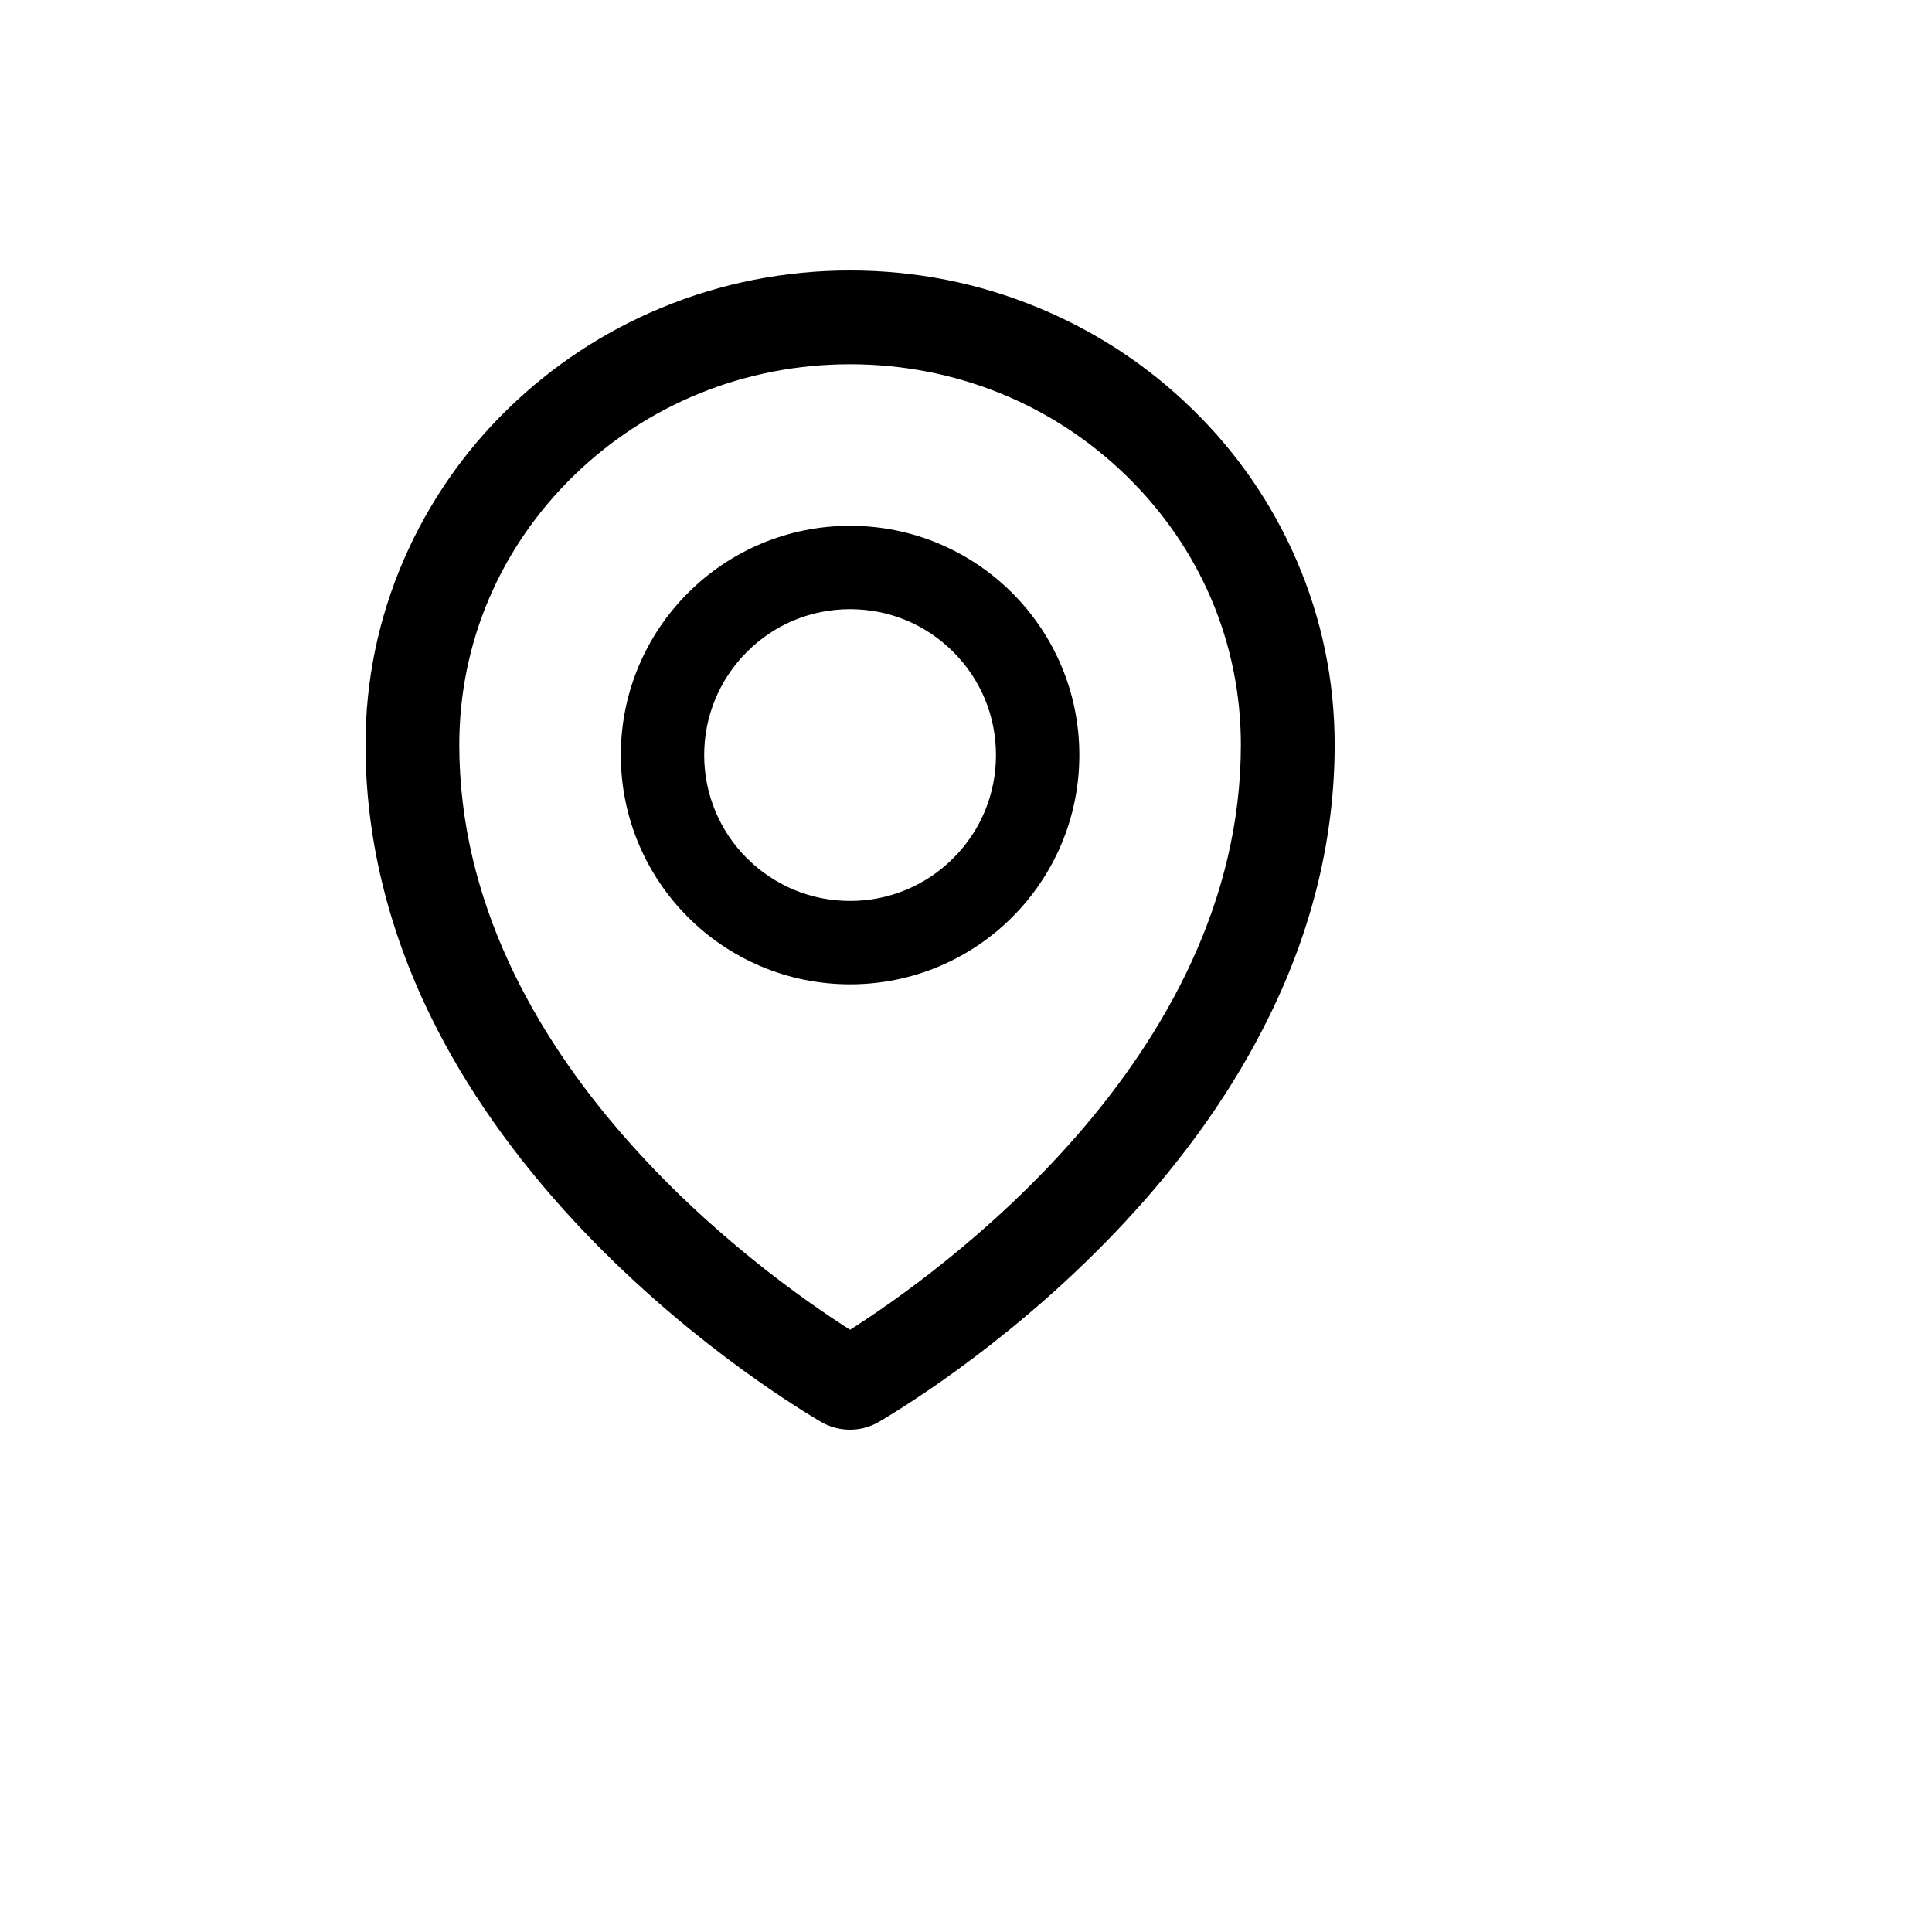
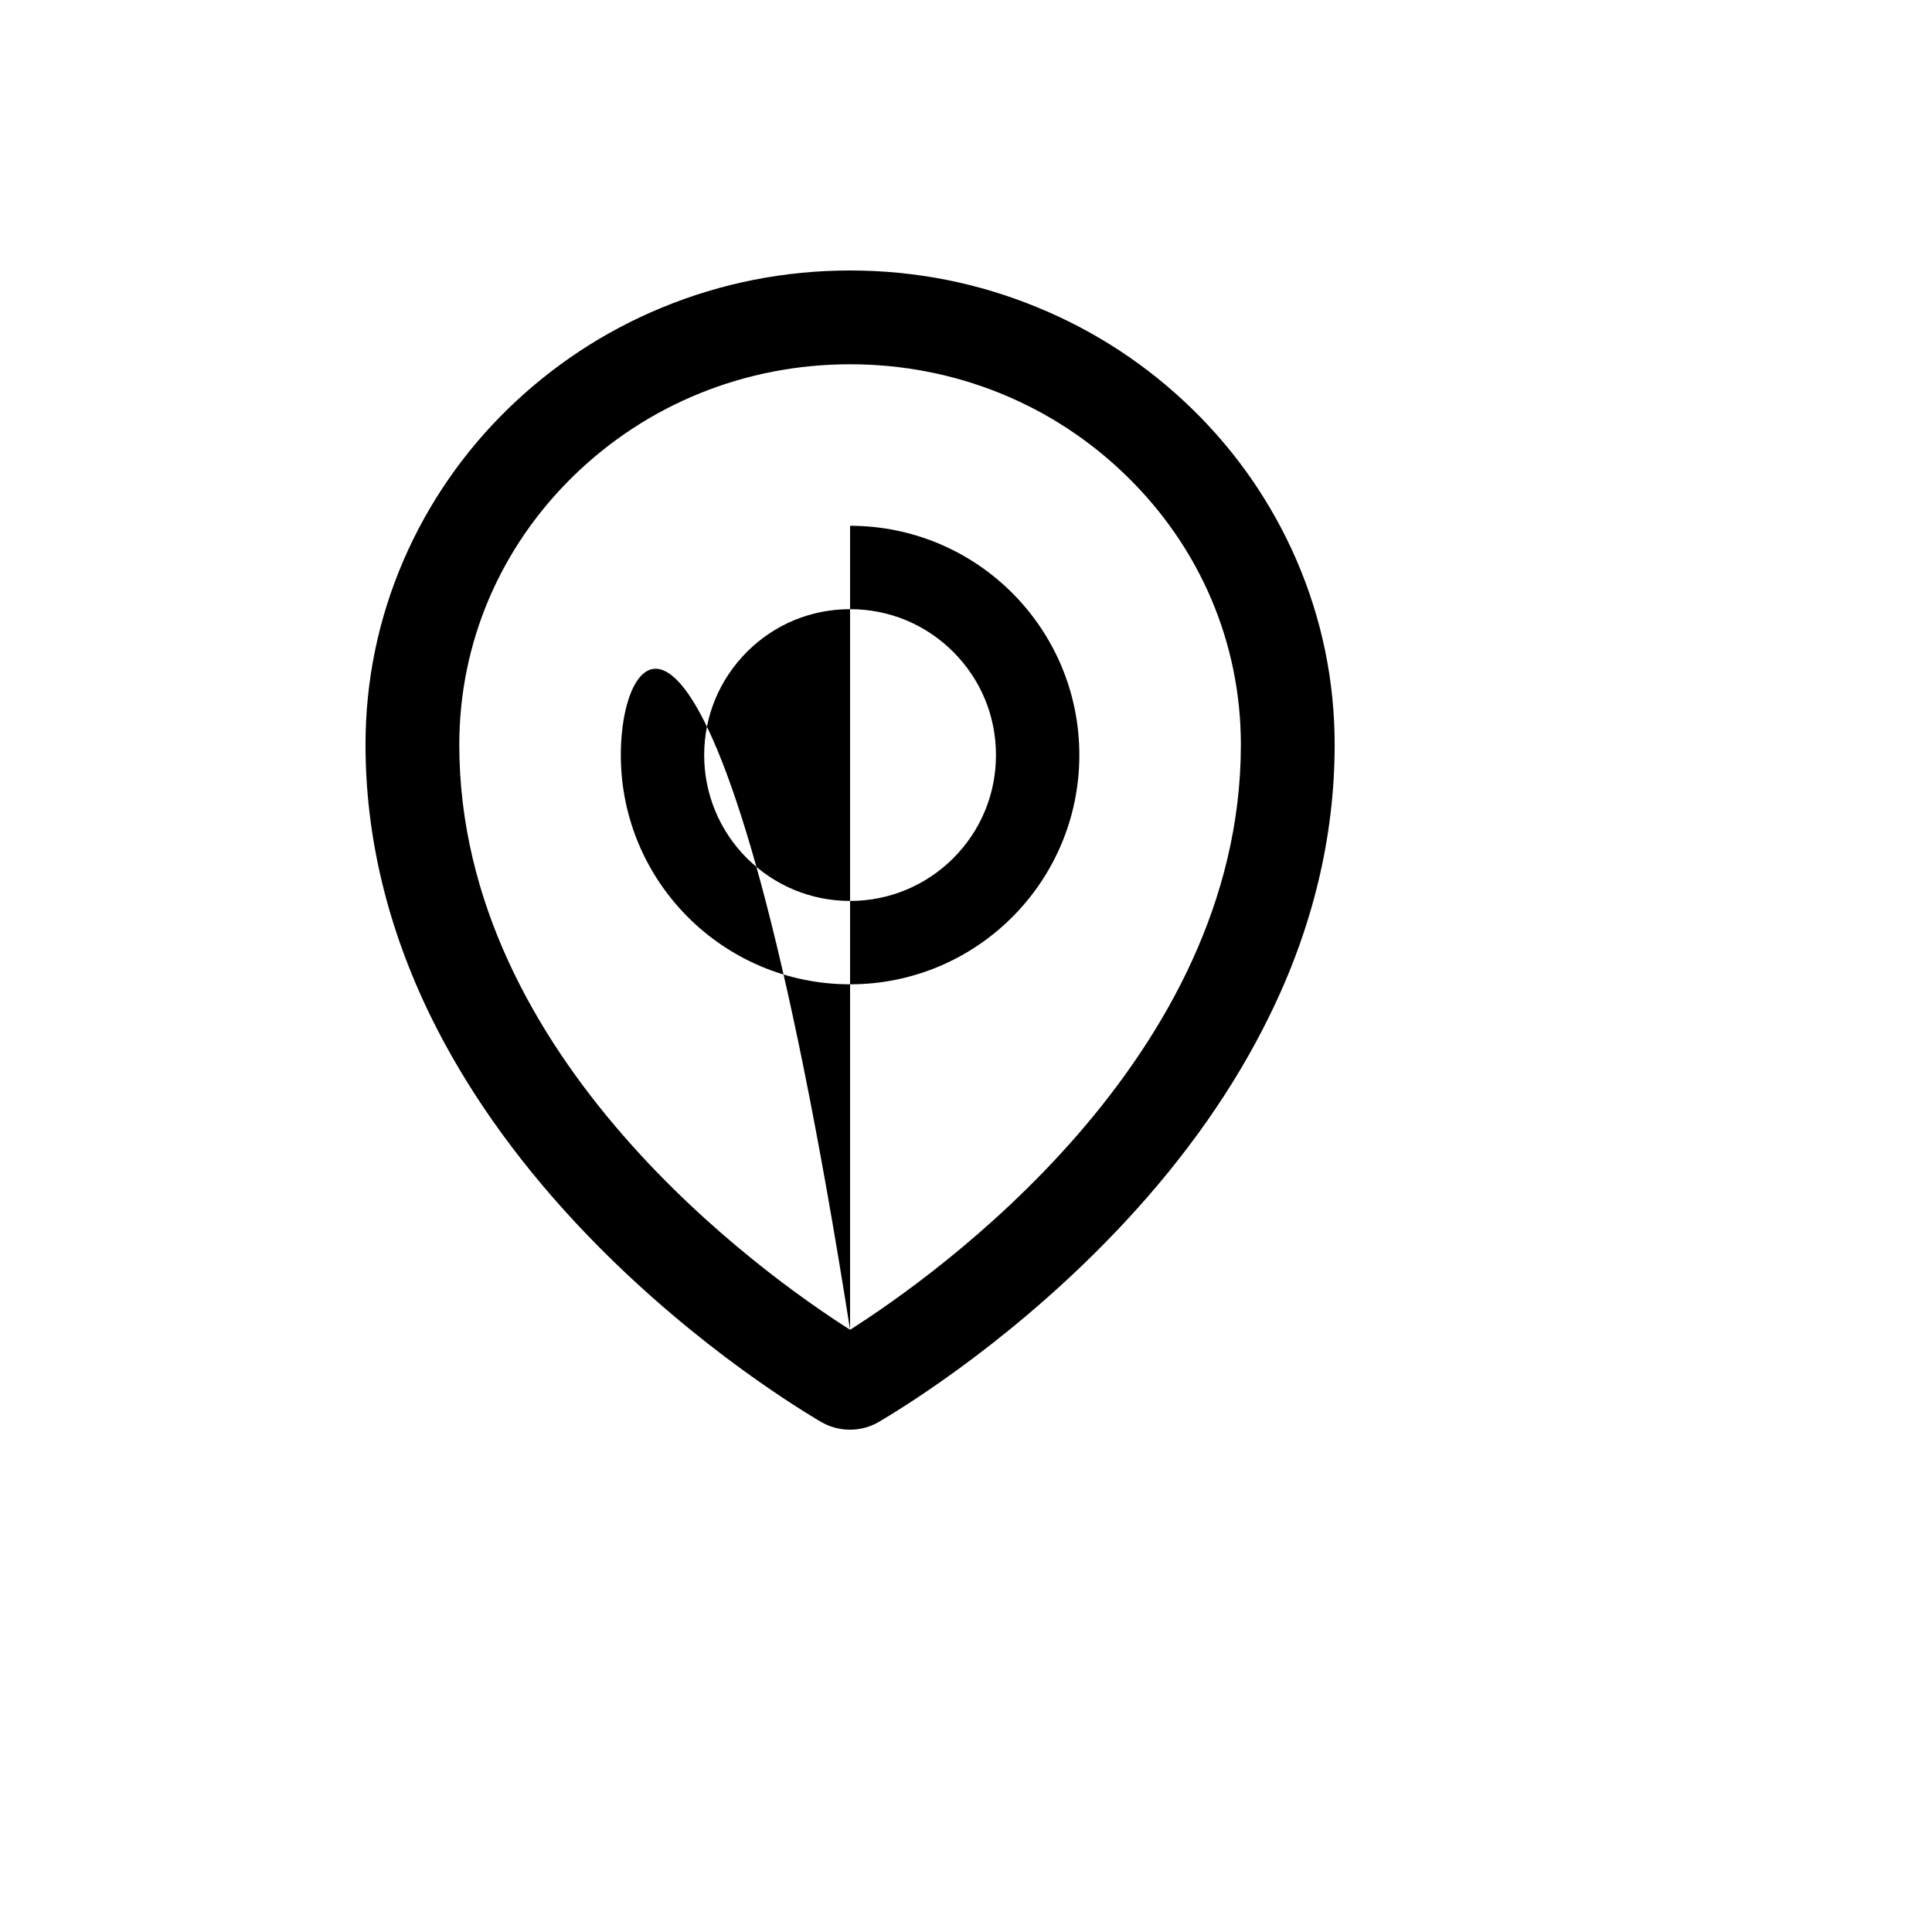
<svg xmlns="http://www.w3.org/2000/svg" version="1.1" width="100%" height="100%" id="svgWorkerArea" viewBox="-25 -25 625 625" style="background: white;">
  <defs id="defsdoc">
    <pattern id="patternBool" x="0" y="0" width="10" height="10" patternUnits="userSpaceOnUse" patternTransform="rotate(35)">
-       <circle cx="5" cy="5" r="4" style="stroke: none;fill: #ff000070;" />
-     </pattern>
+       </pattern>
  </defs>
  <g id="fileImp-981686623" class="cosito">
-     <path id="pathImp-192461084" class="grouped" d="M394.37 156.092C386.437 137.798 374.998 121.235 360.701 107.337 346.356 93.312 329.445 82.182 310.892 74.552 291.592 66.545 271.112 62.5 250 62.5 228.888 62.5 208.408 66.545 189.108 74.51 170.44 82.221 153.711 93.262 139.299 107.294 125.011 121.201 113.574 137.762 105.63 156.05 97.413 175.013 93.241 195.155 93.241 215.888 93.241 245.639 100.362 275.263 114.353 303.833 125.604 326.799 141.322 349.175 161.128 370.456 194.966 406.78 230.447 428.988 240.519 434.93 243.377 436.618 246.638 437.506 249.958 437.5 253.245 437.5 256.49 436.657 259.397 434.93 269.469 428.988 304.95 406.78 338.788 370.456 358.594 349.218 374.312 326.799 385.563 303.833 399.638 275.305 406.759 245.723 406.759 215.93 406.759 195.197 402.587 175.055 394.37 156.092 394.37 156.092 394.37 156.092 394.37 156.092M250 405.179C222.23 387.522 123.581 317.613 123.581 215.93 123.581 183.103 136.687 152.257 160.495 128.996 184.389 105.693 216.162 92.841 250 92.841 283.838 92.841 315.611 105.693 339.504 129.038 363.313 152.257 376.419 183.103 376.419 215.93 376.419 317.613 277.77 387.522 250 405.179 250 405.179 250 405.179 250 405.179M250 145.094C209.04 145.094 175.834 178.299 175.834 219.259 175.834 260.219 209.04 293.425 250 293.425 290.96 293.425 324.166 260.219 324.166 219.259 324.166 178.299 290.96 145.094 250 145.094 250 145.094 250 145.094 250 145.094M283.375 252.634C274.533 261.5 262.521 266.475 250 266.455 237.4 266.455 225.559 261.525 216.625 252.634 207.759 243.792 202.784 231.78 202.804 219.259 202.804 206.66 207.734 194.818 216.625 185.885 225.559 176.951 237.4 172.063 250 172.063 262.6 172.063 274.441 176.951 283.375 185.885 292.308 194.818 297.196 206.66 297.196 219.259 297.196 231.859 292.308 243.7 283.375 252.634 283.375 252.634 283.375 252.634 283.375 252.634" />
+     <path id="pathImp-192461084" class="grouped" d="M394.37 156.092C386.437 137.798 374.998 121.235 360.701 107.337 346.356 93.312 329.445 82.182 310.892 74.552 291.592 66.545 271.112 62.5 250 62.5 228.888 62.5 208.408 66.545 189.108 74.51 170.44 82.221 153.711 93.262 139.299 107.294 125.011 121.201 113.574 137.762 105.63 156.05 97.413 175.013 93.241 195.155 93.241 215.888 93.241 245.639 100.362 275.263 114.353 303.833 125.604 326.799 141.322 349.175 161.128 370.456 194.966 406.78 230.447 428.988 240.519 434.93 243.377 436.618 246.638 437.506 249.958 437.5 253.245 437.5 256.49 436.657 259.397 434.93 269.469 428.988 304.95 406.78 338.788 370.456 358.594 349.218 374.312 326.799 385.563 303.833 399.638 275.305 406.759 245.723 406.759 215.93 406.759 195.197 402.587 175.055 394.37 156.092 394.37 156.092 394.37 156.092 394.37 156.092M250 405.179C222.23 387.522 123.581 317.613 123.581 215.93 123.581 183.103 136.687 152.257 160.495 128.996 184.389 105.693 216.162 92.841 250 92.841 283.838 92.841 315.611 105.693 339.504 129.038 363.313 152.257 376.419 183.103 376.419 215.93 376.419 317.613 277.77 387.522 250 405.179 250 405.179 250 405.179 250 405.179C209.04 145.094 175.834 178.299 175.834 219.259 175.834 260.219 209.04 293.425 250 293.425 290.96 293.425 324.166 260.219 324.166 219.259 324.166 178.299 290.96 145.094 250 145.094 250 145.094 250 145.094 250 145.094M283.375 252.634C274.533 261.5 262.521 266.475 250 266.455 237.4 266.455 225.559 261.525 216.625 252.634 207.759 243.792 202.784 231.78 202.804 219.259 202.804 206.66 207.734 194.818 216.625 185.885 225.559 176.951 237.4 172.063 250 172.063 262.6 172.063 274.441 176.951 283.375 185.885 292.308 194.818 297.196 206.66 297.196 219.259 297.196 231.859 292.308 243.7 283.375 252.634 283.375 252.634 283.375 252.634 283.375 252.634" />
  </g>
</svg>